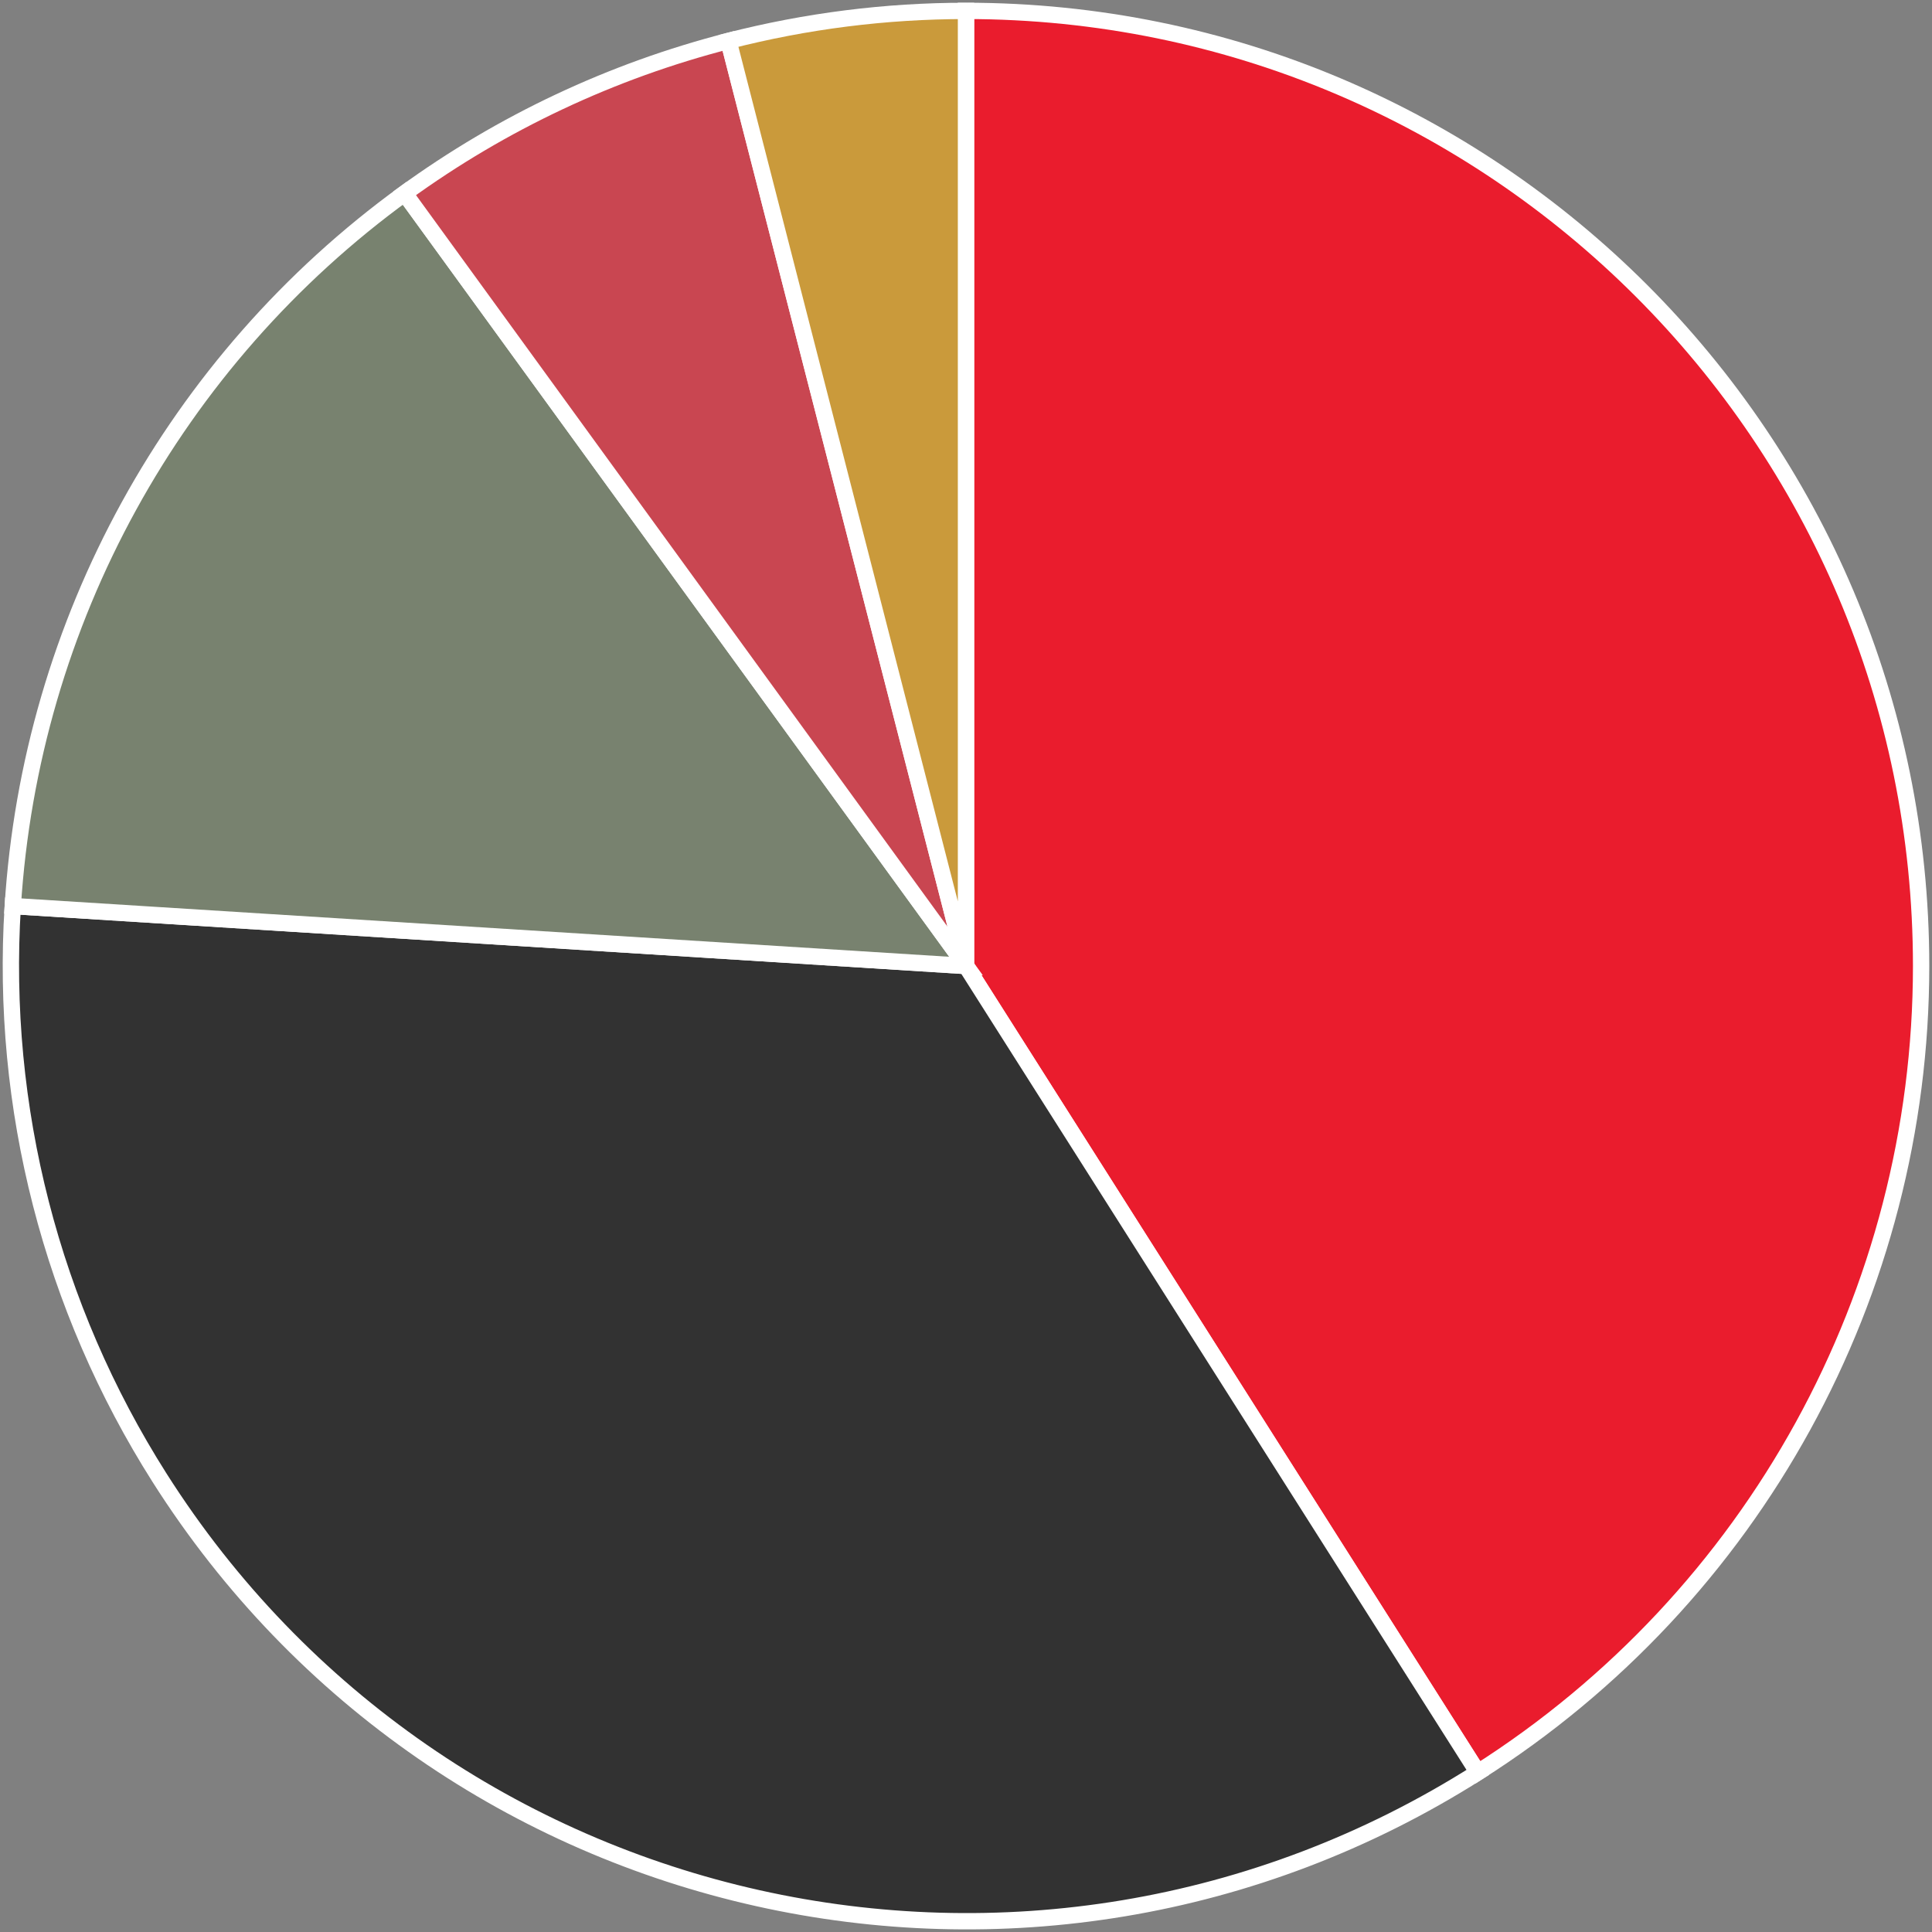
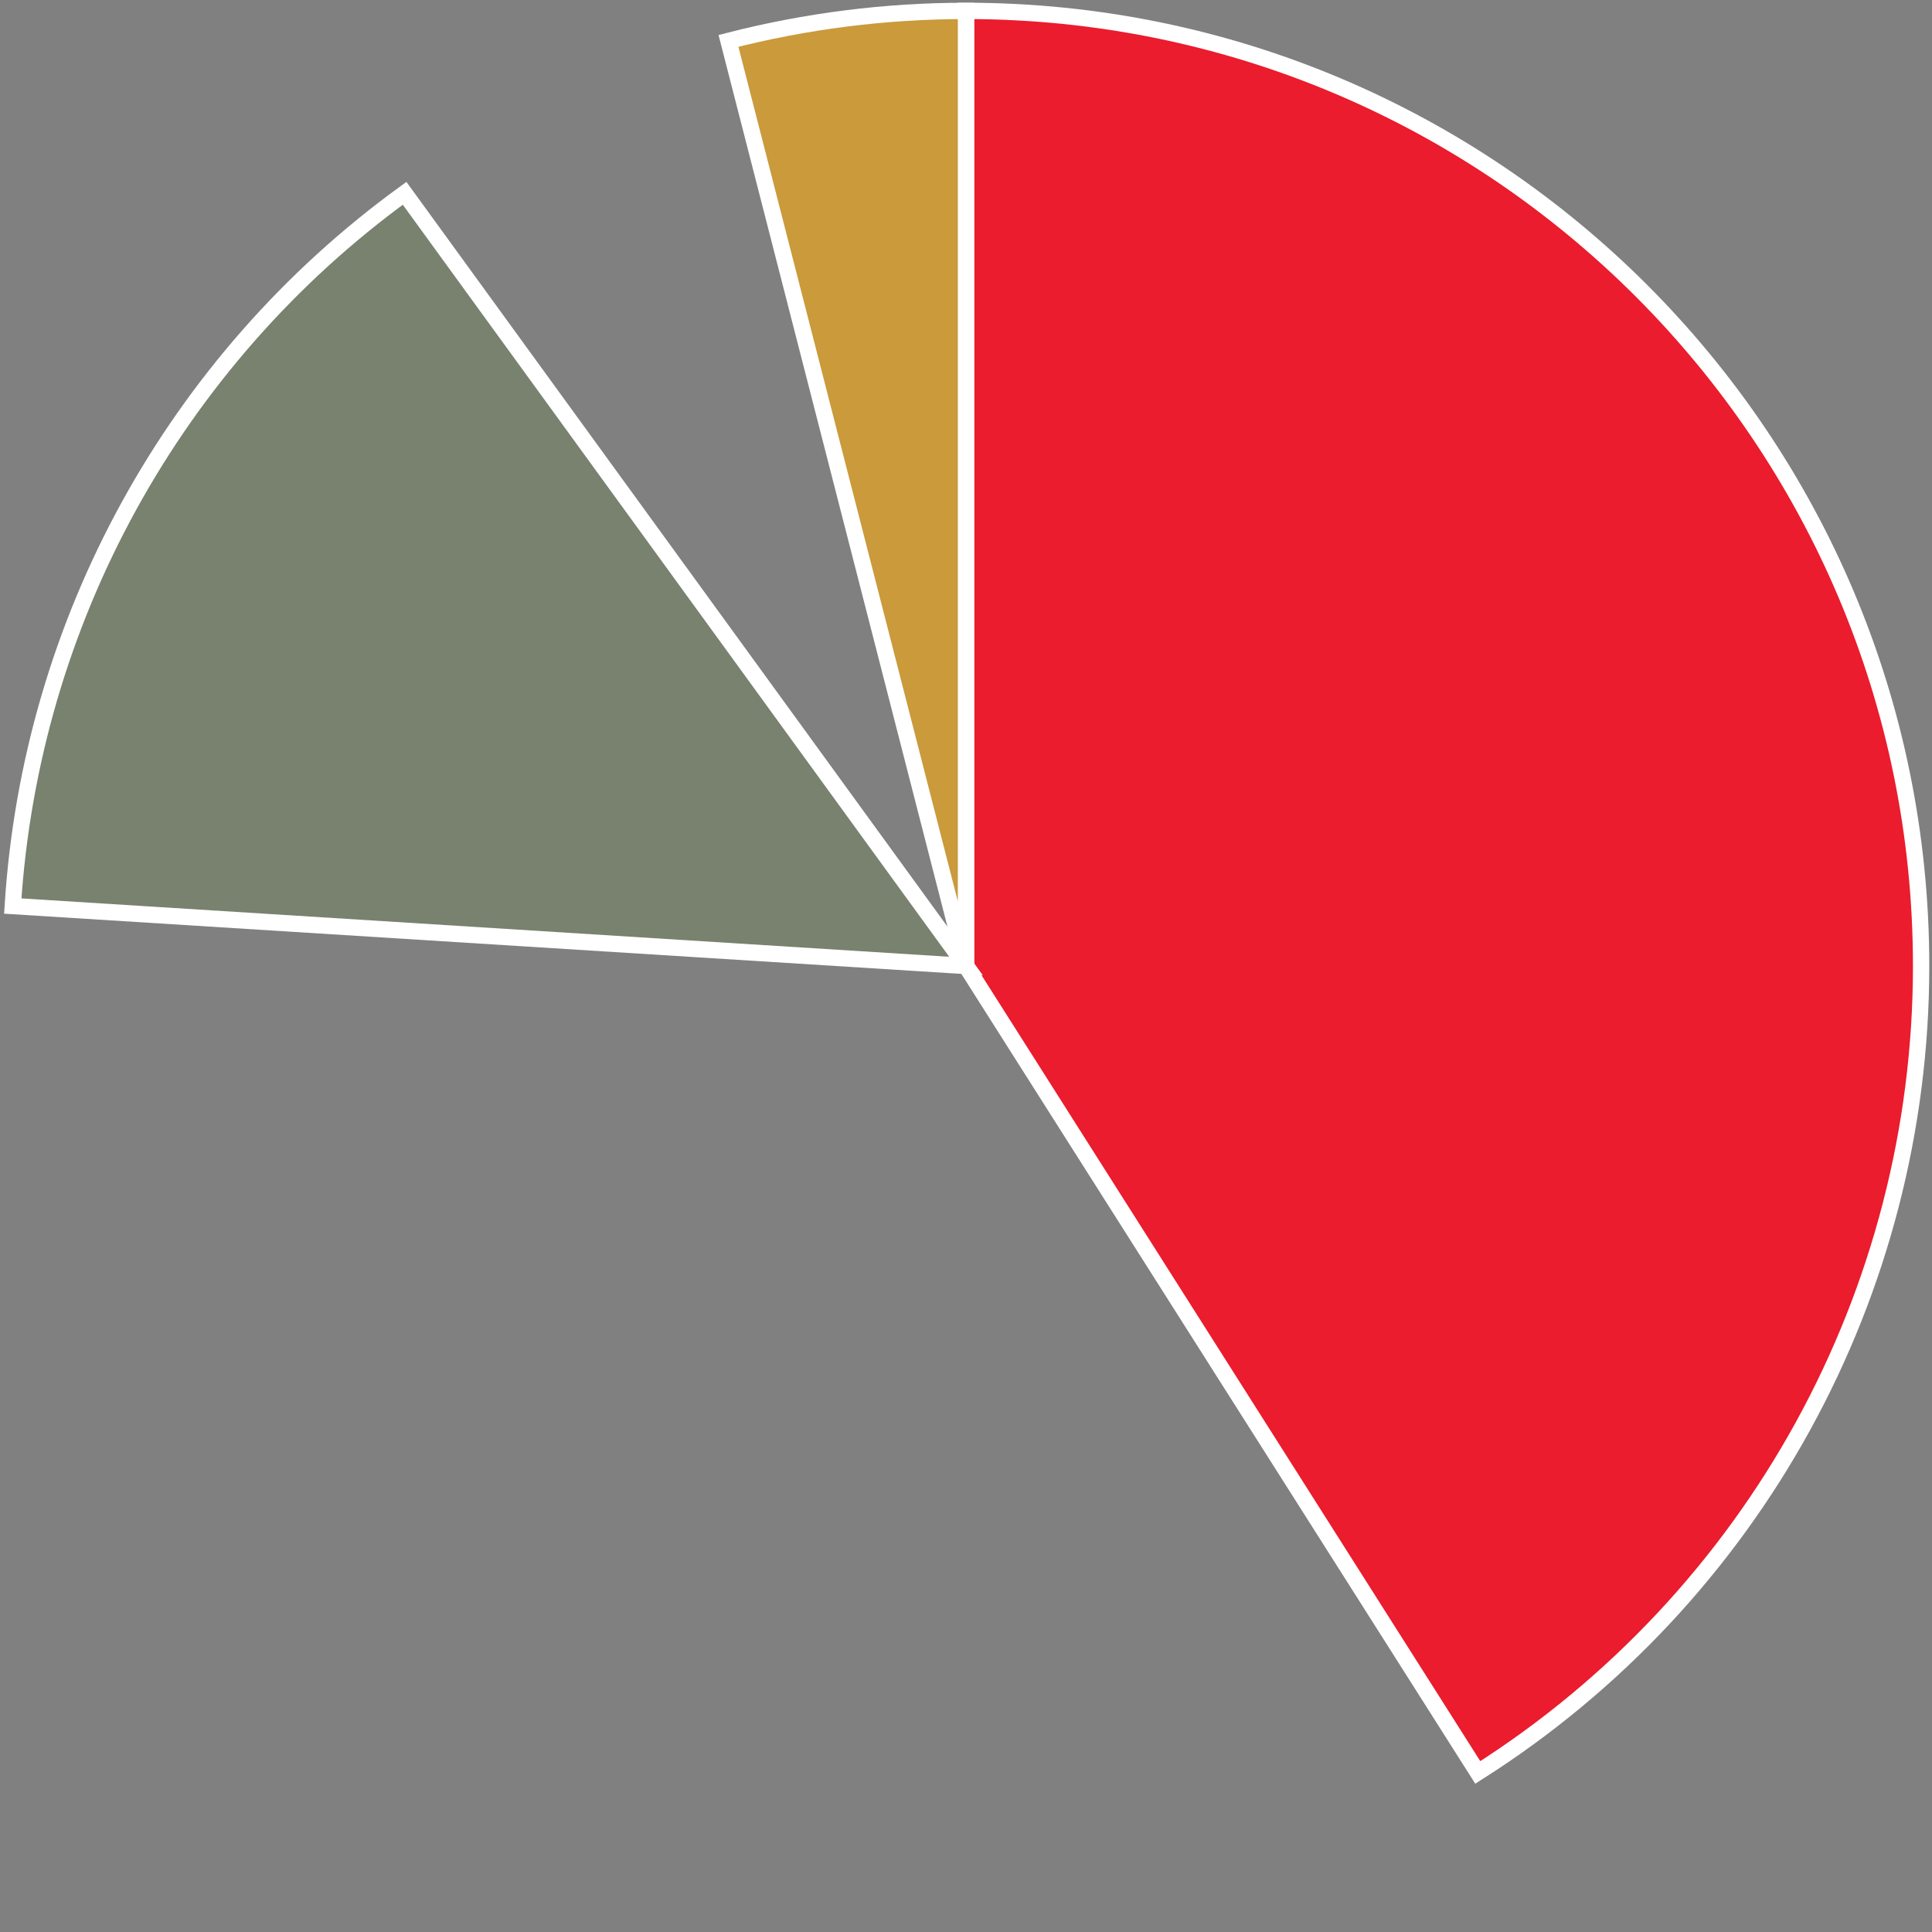
<svg xmlns="http://www.w3.org/2000/svg" width="355" height="355" viewBox="0 0 355 355" fill="none">
  <rect x="0" y="0" width="355" height="355" fill="#808080" stroke="none" />
  <path d="M177.5 177.5V2C274.426 2 353 80.574 353 177.5C353 237.581 322.266 293.487 271.538 325.68L177.5 177.5Z" fill="#EA1C2D" stroke="white" stroke-width="3" />
-   <path d="M177.5 177.502L271.538 325.682C189.7 377.617 81.256 353.377 29.321 271.54C9.462 240.247 0.019 203.471 2.346 166.482L177.5 177.502Z" fill="#323232" stroke="white" stroke-width="3" />
  <path d="M177.5 177.502L2.346 166.482C5.63 114.28 32.028 66.264 74.344 35.52L177.5 177.502Z" fill="#78826F" stroke="white" stroke-width="3" />
-   <path d="M177.5 177.502L74.343 35.52C92.238 22.518 112.43 13.017 133.854 7.516L177.5 177.502Z" fill="#C94651" stroke="white" stroke-width="3" />
  <path d="M177.5 177.5L133.855 7.514C148.114 3.852 162.778 2 177.5 2V177.5Z" fill="#CA9A3B" stroke="white" stroke-width="3" />
</svg>